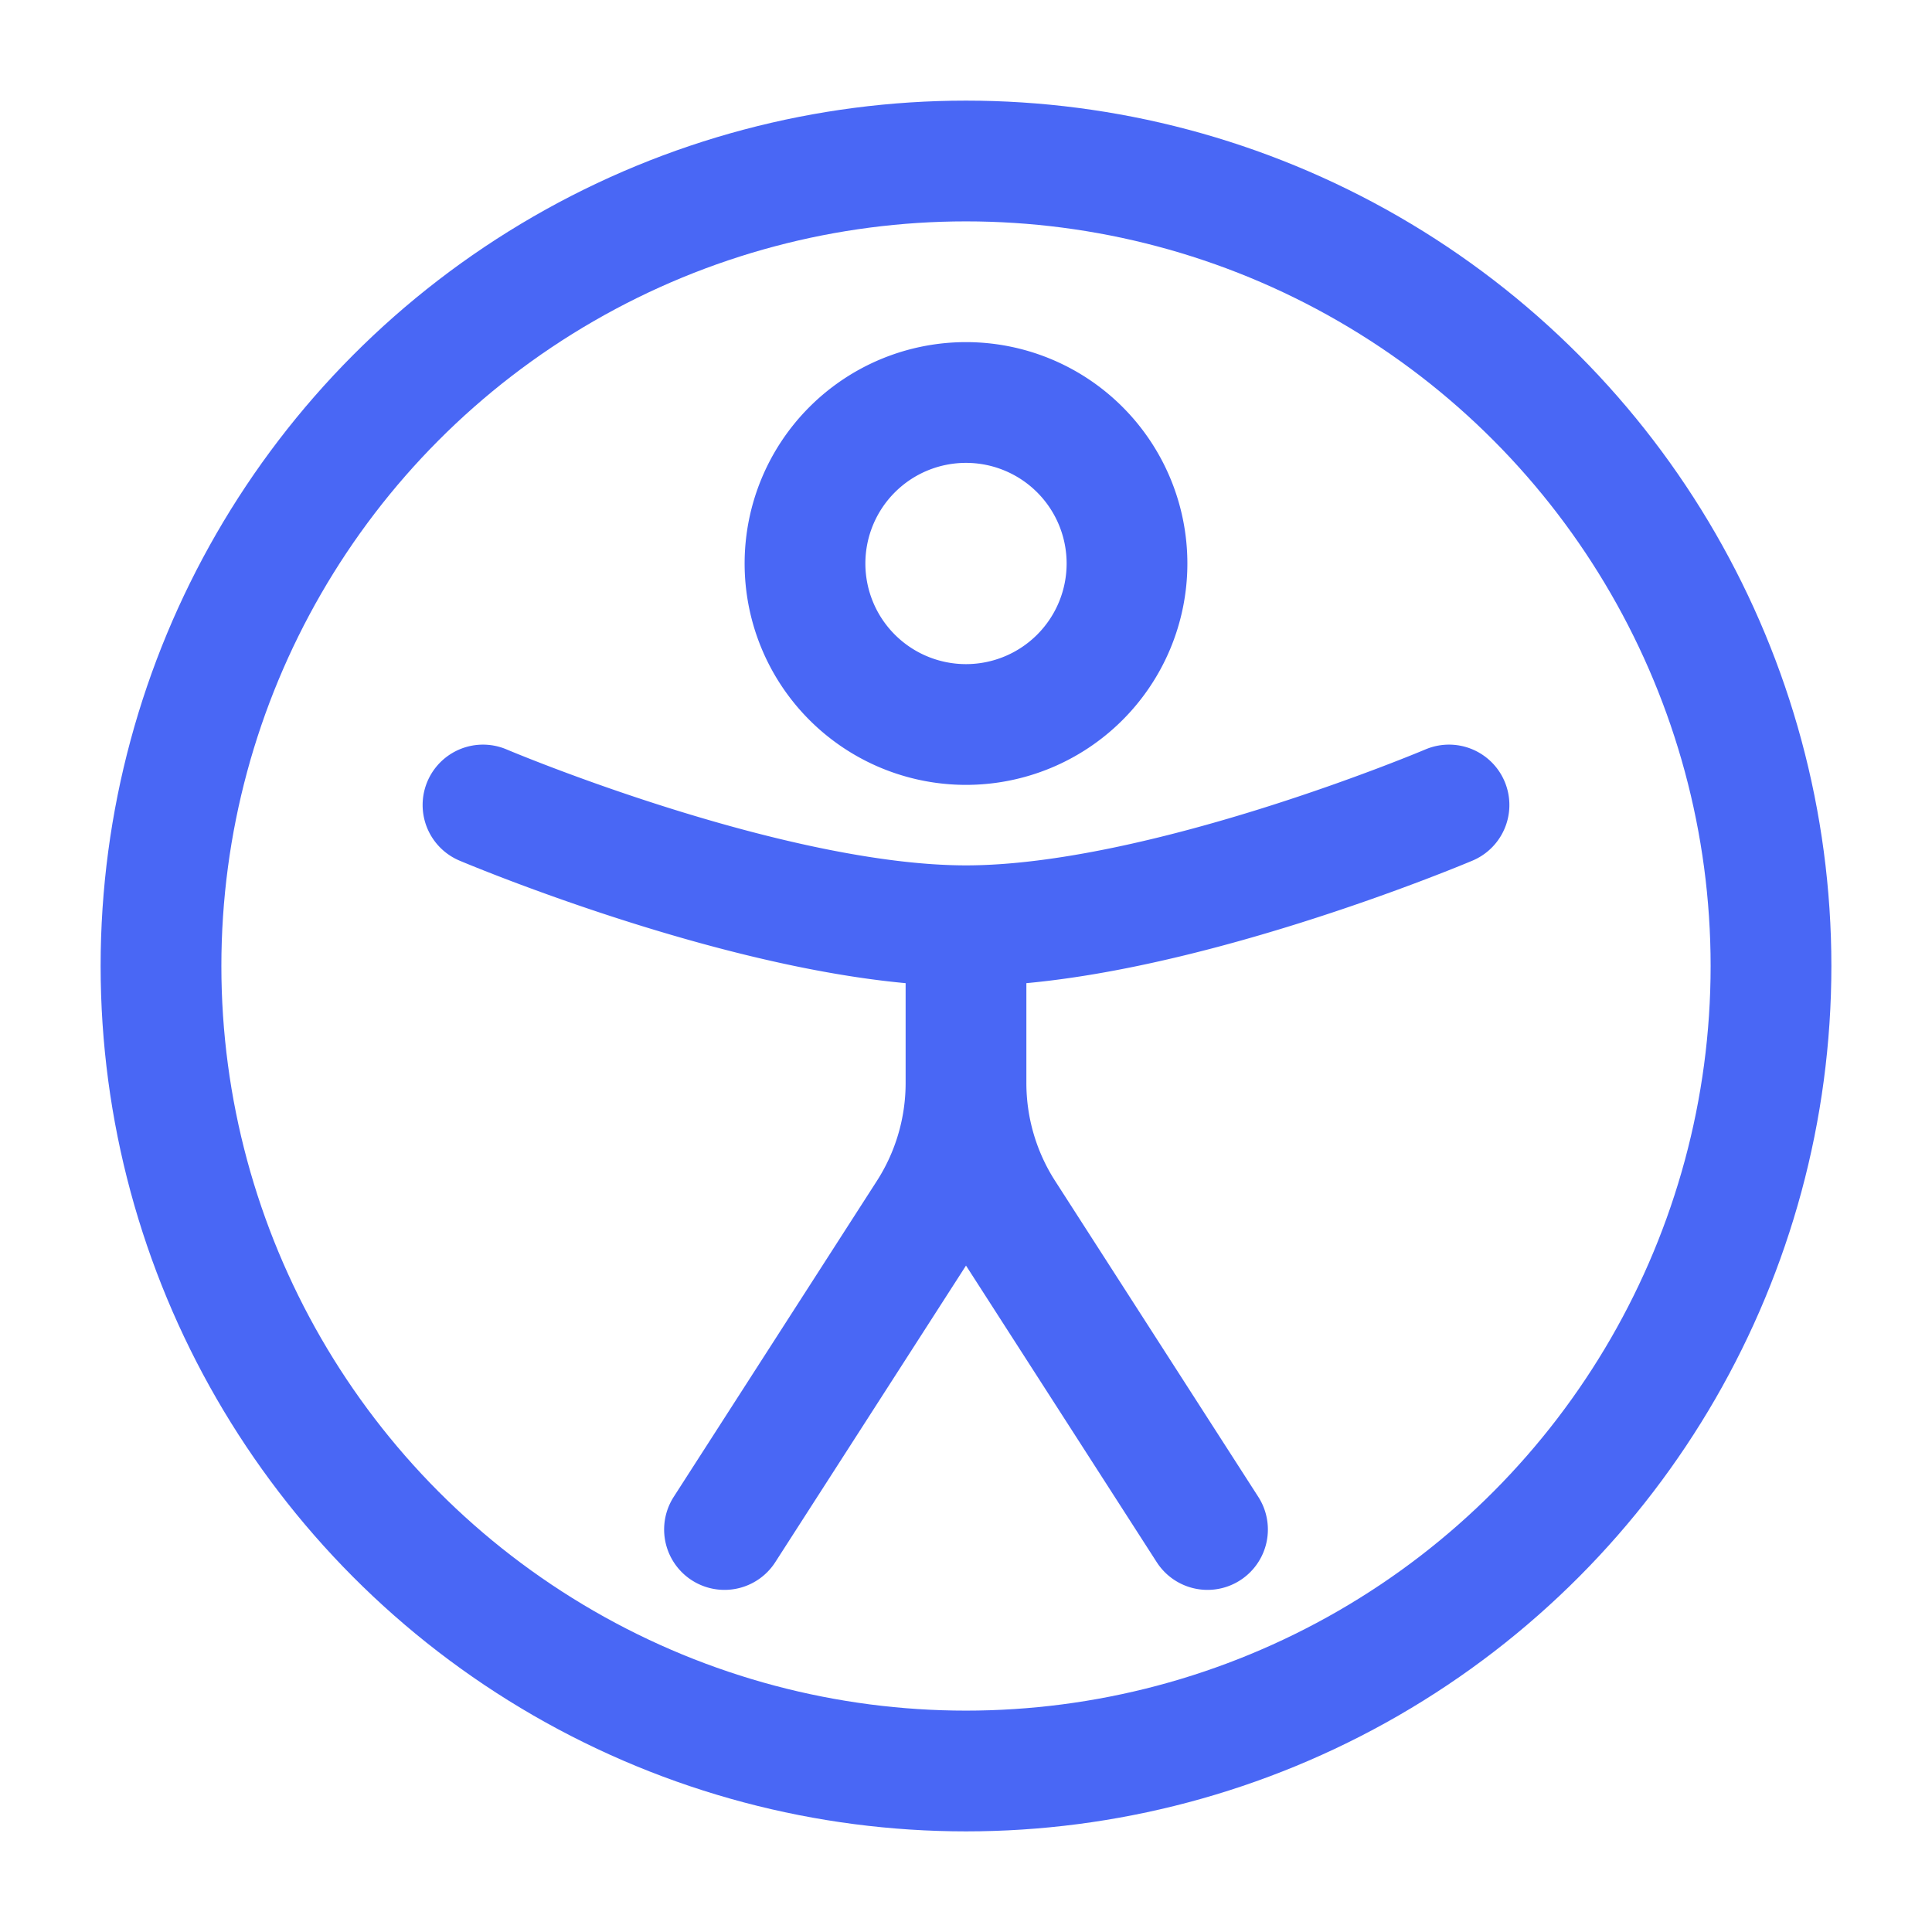
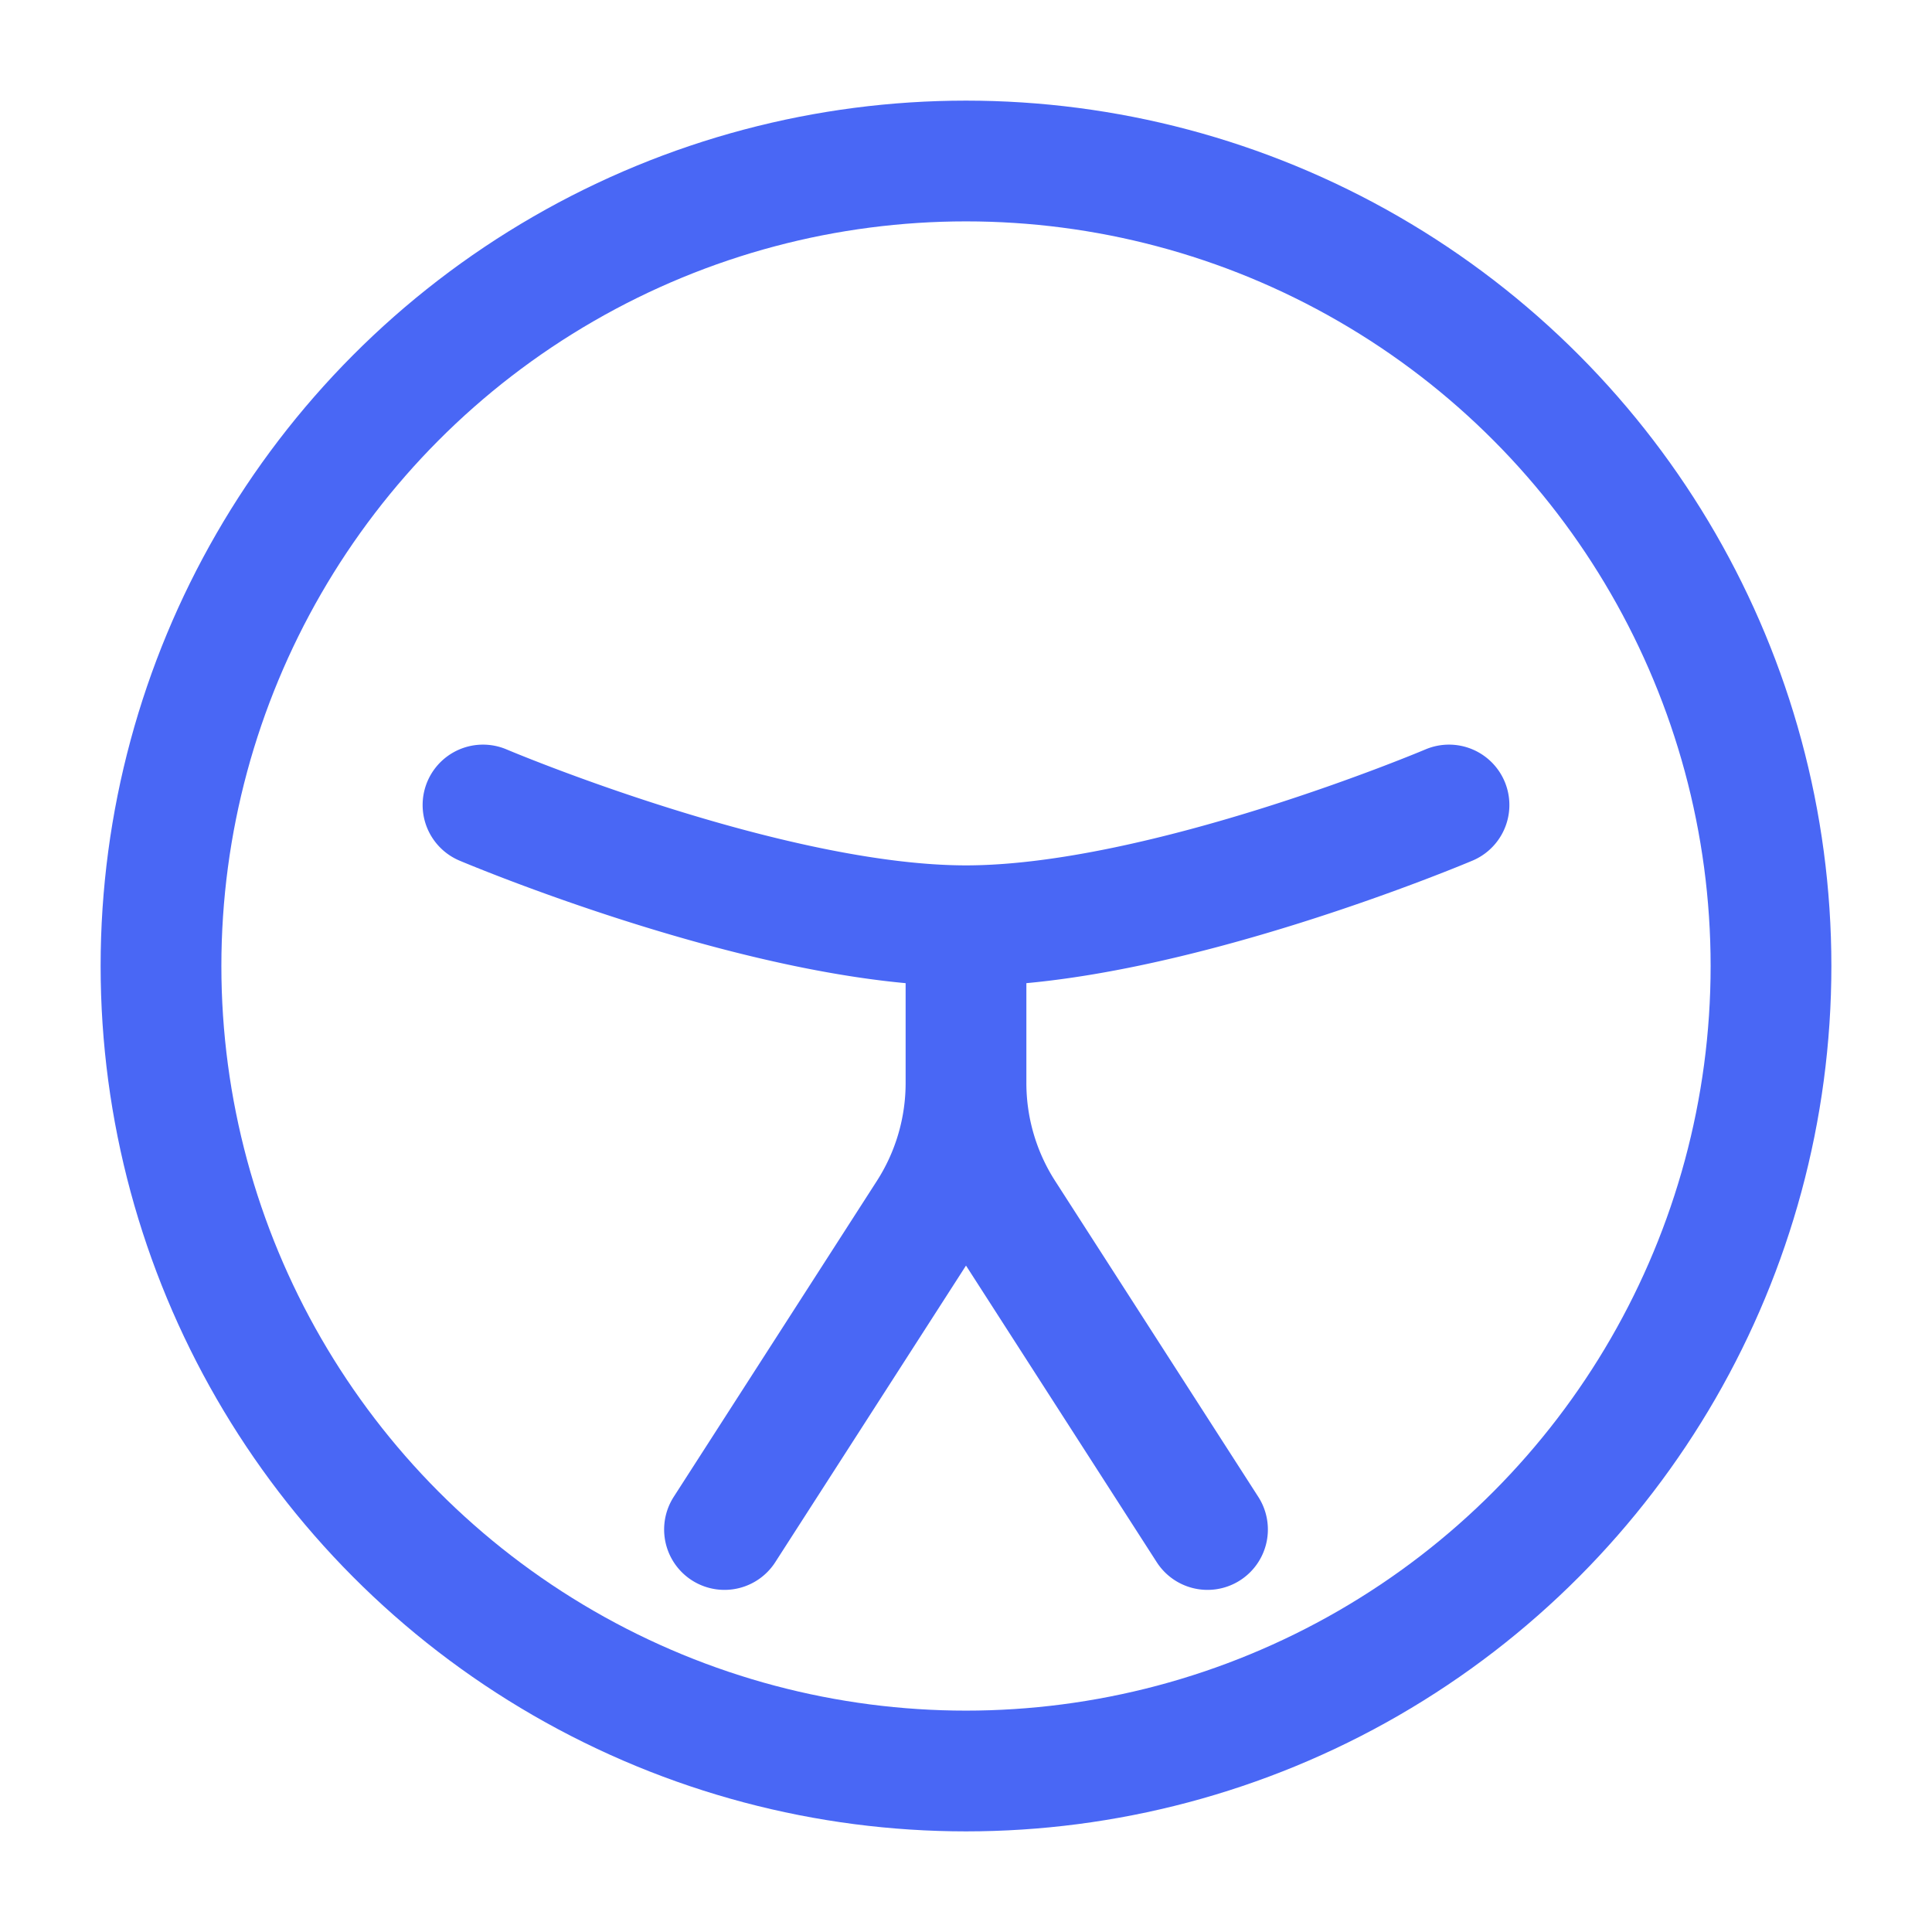
<svg xmlns="http://www.w3.org/2000/svg" width="24" height="24" viewBox="0 0 24 24">
  <g fill="none" stroke="#4967f5" stroke-width="1.5">
    <circle cx="12" cy="12" r="10" />
-     <path d="M14 7a2 2 0 1 1-4 0a2 2 0 0 1 4 0Z" />
    <path stroke-linecap="round" d="M18 10s-3.537 1.5-6 1.5S6 10 6 10m6 2v1.452m0 0a3 3 0 0 0 .476 1.623L15 19m-3-5.548a3 3 0 0 1-.476 1.623L9 19" />
  </g>
</svg>